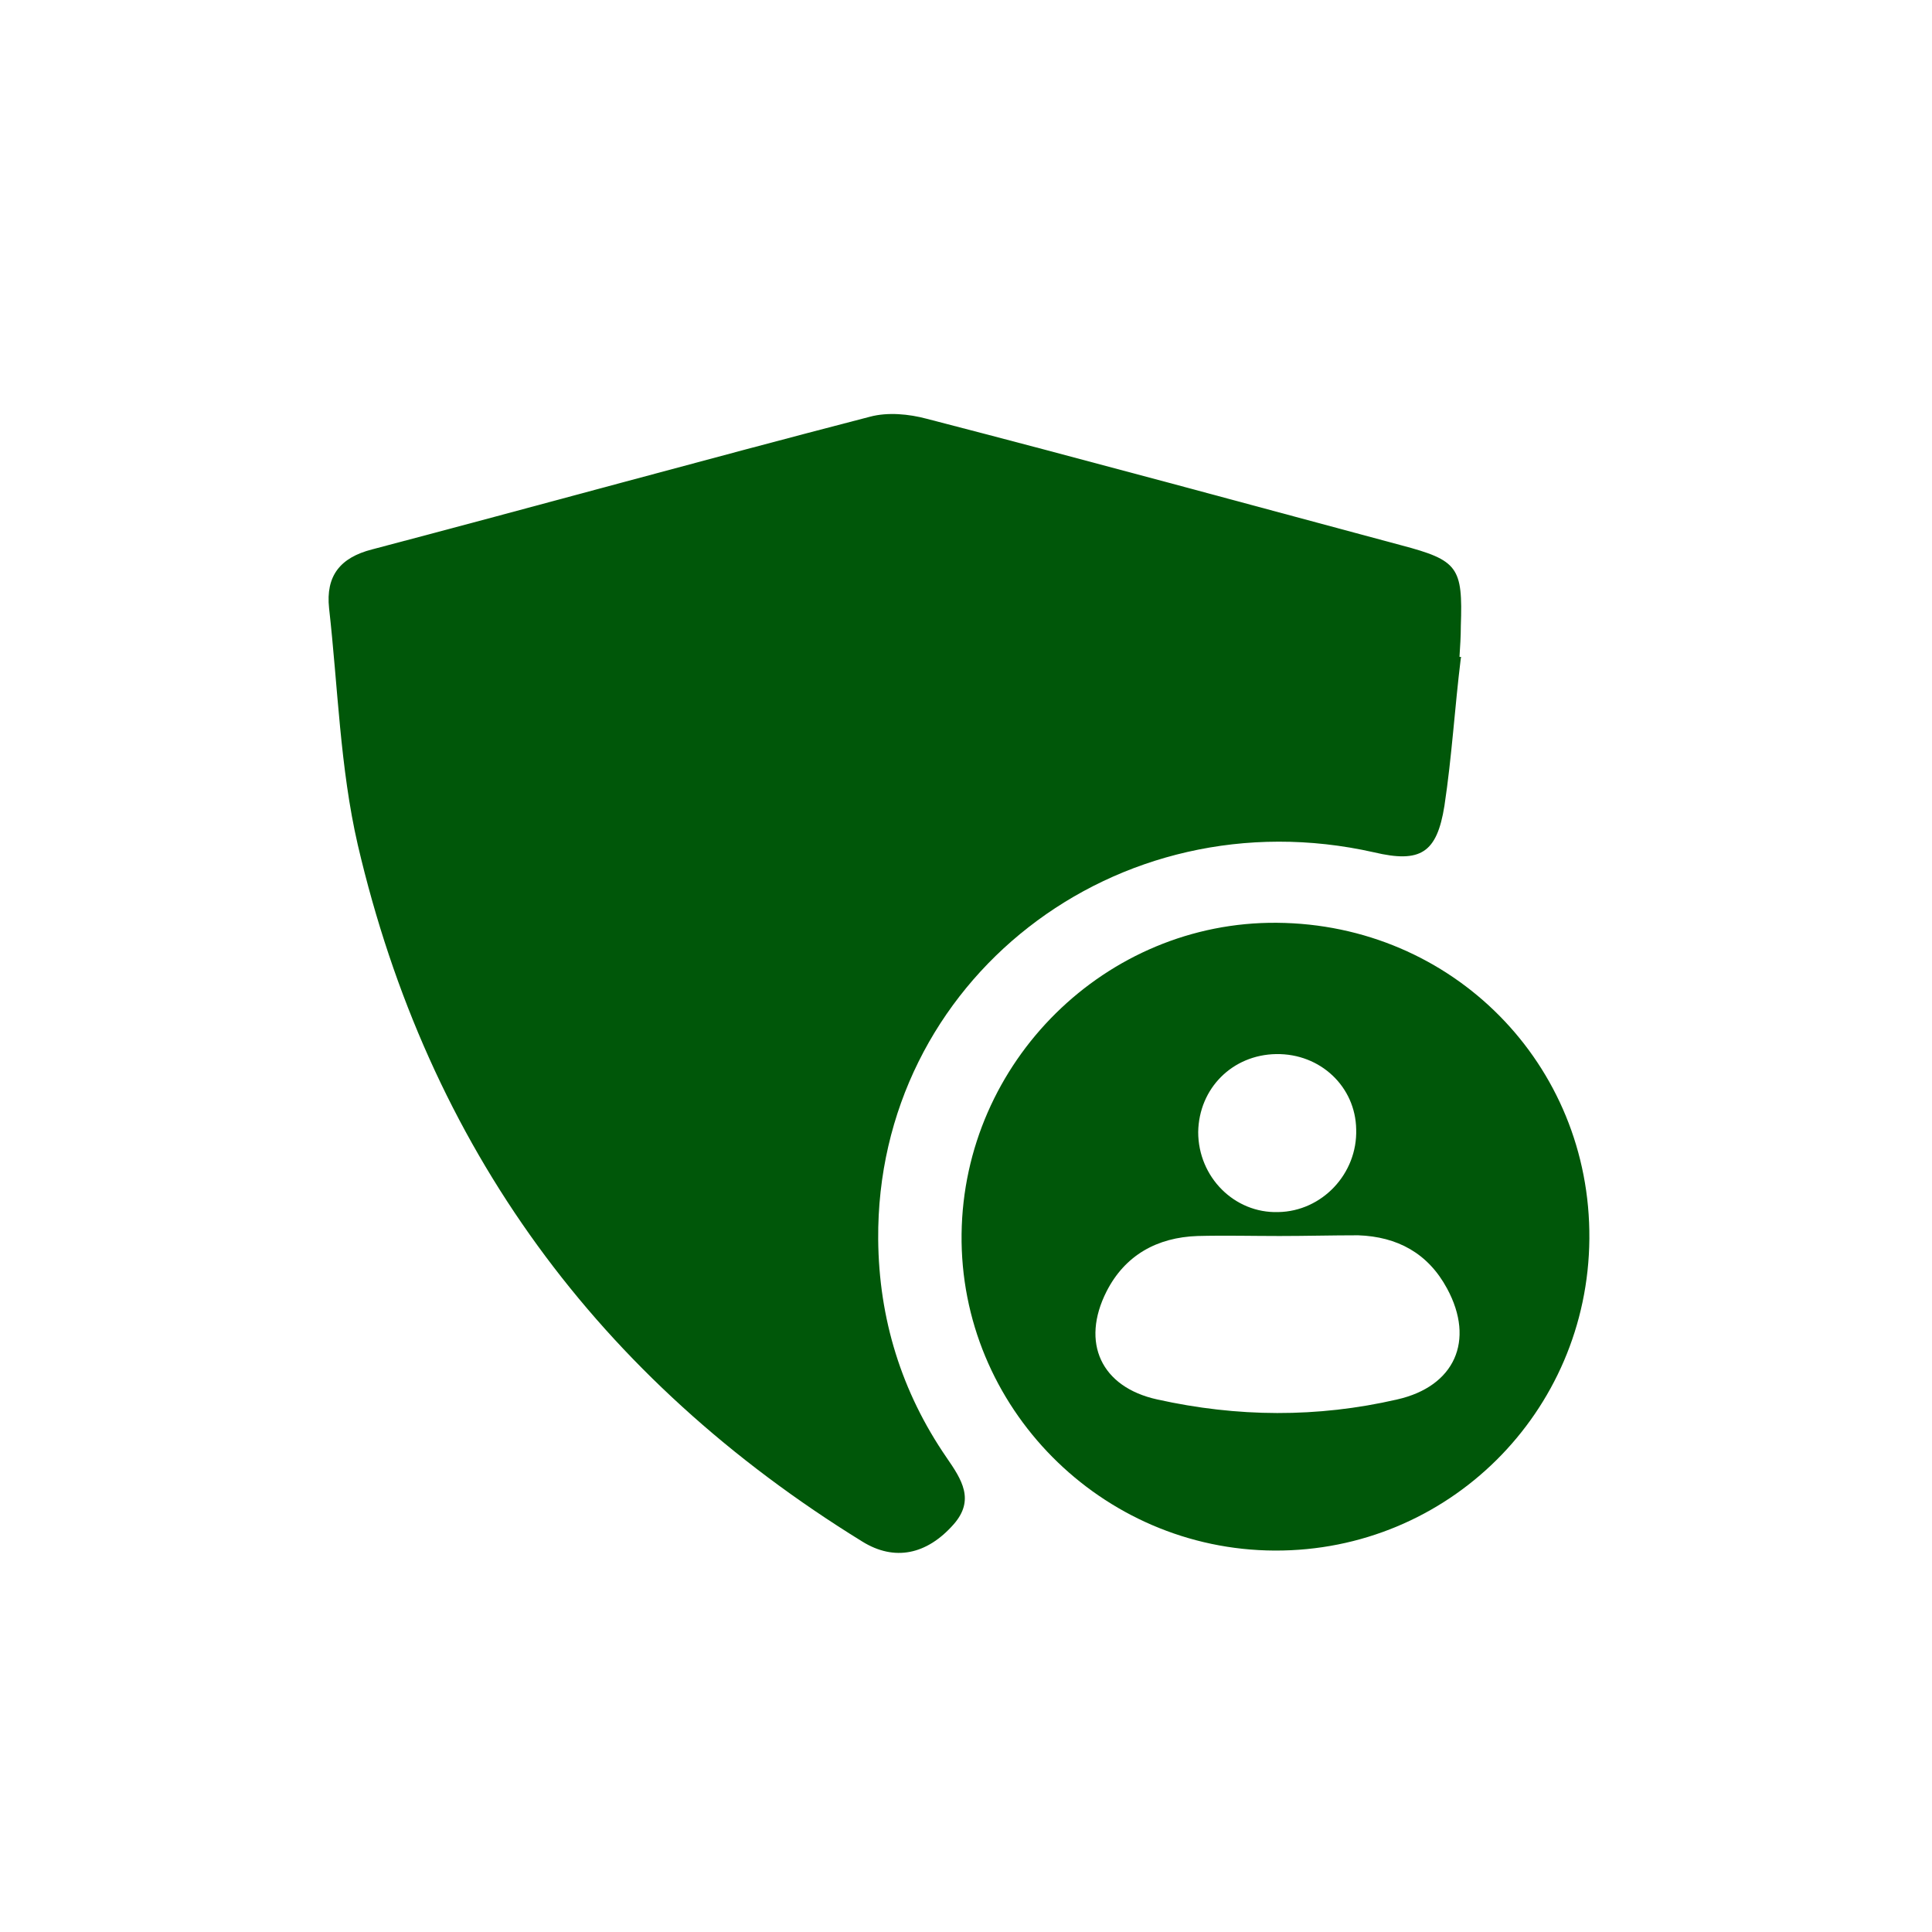
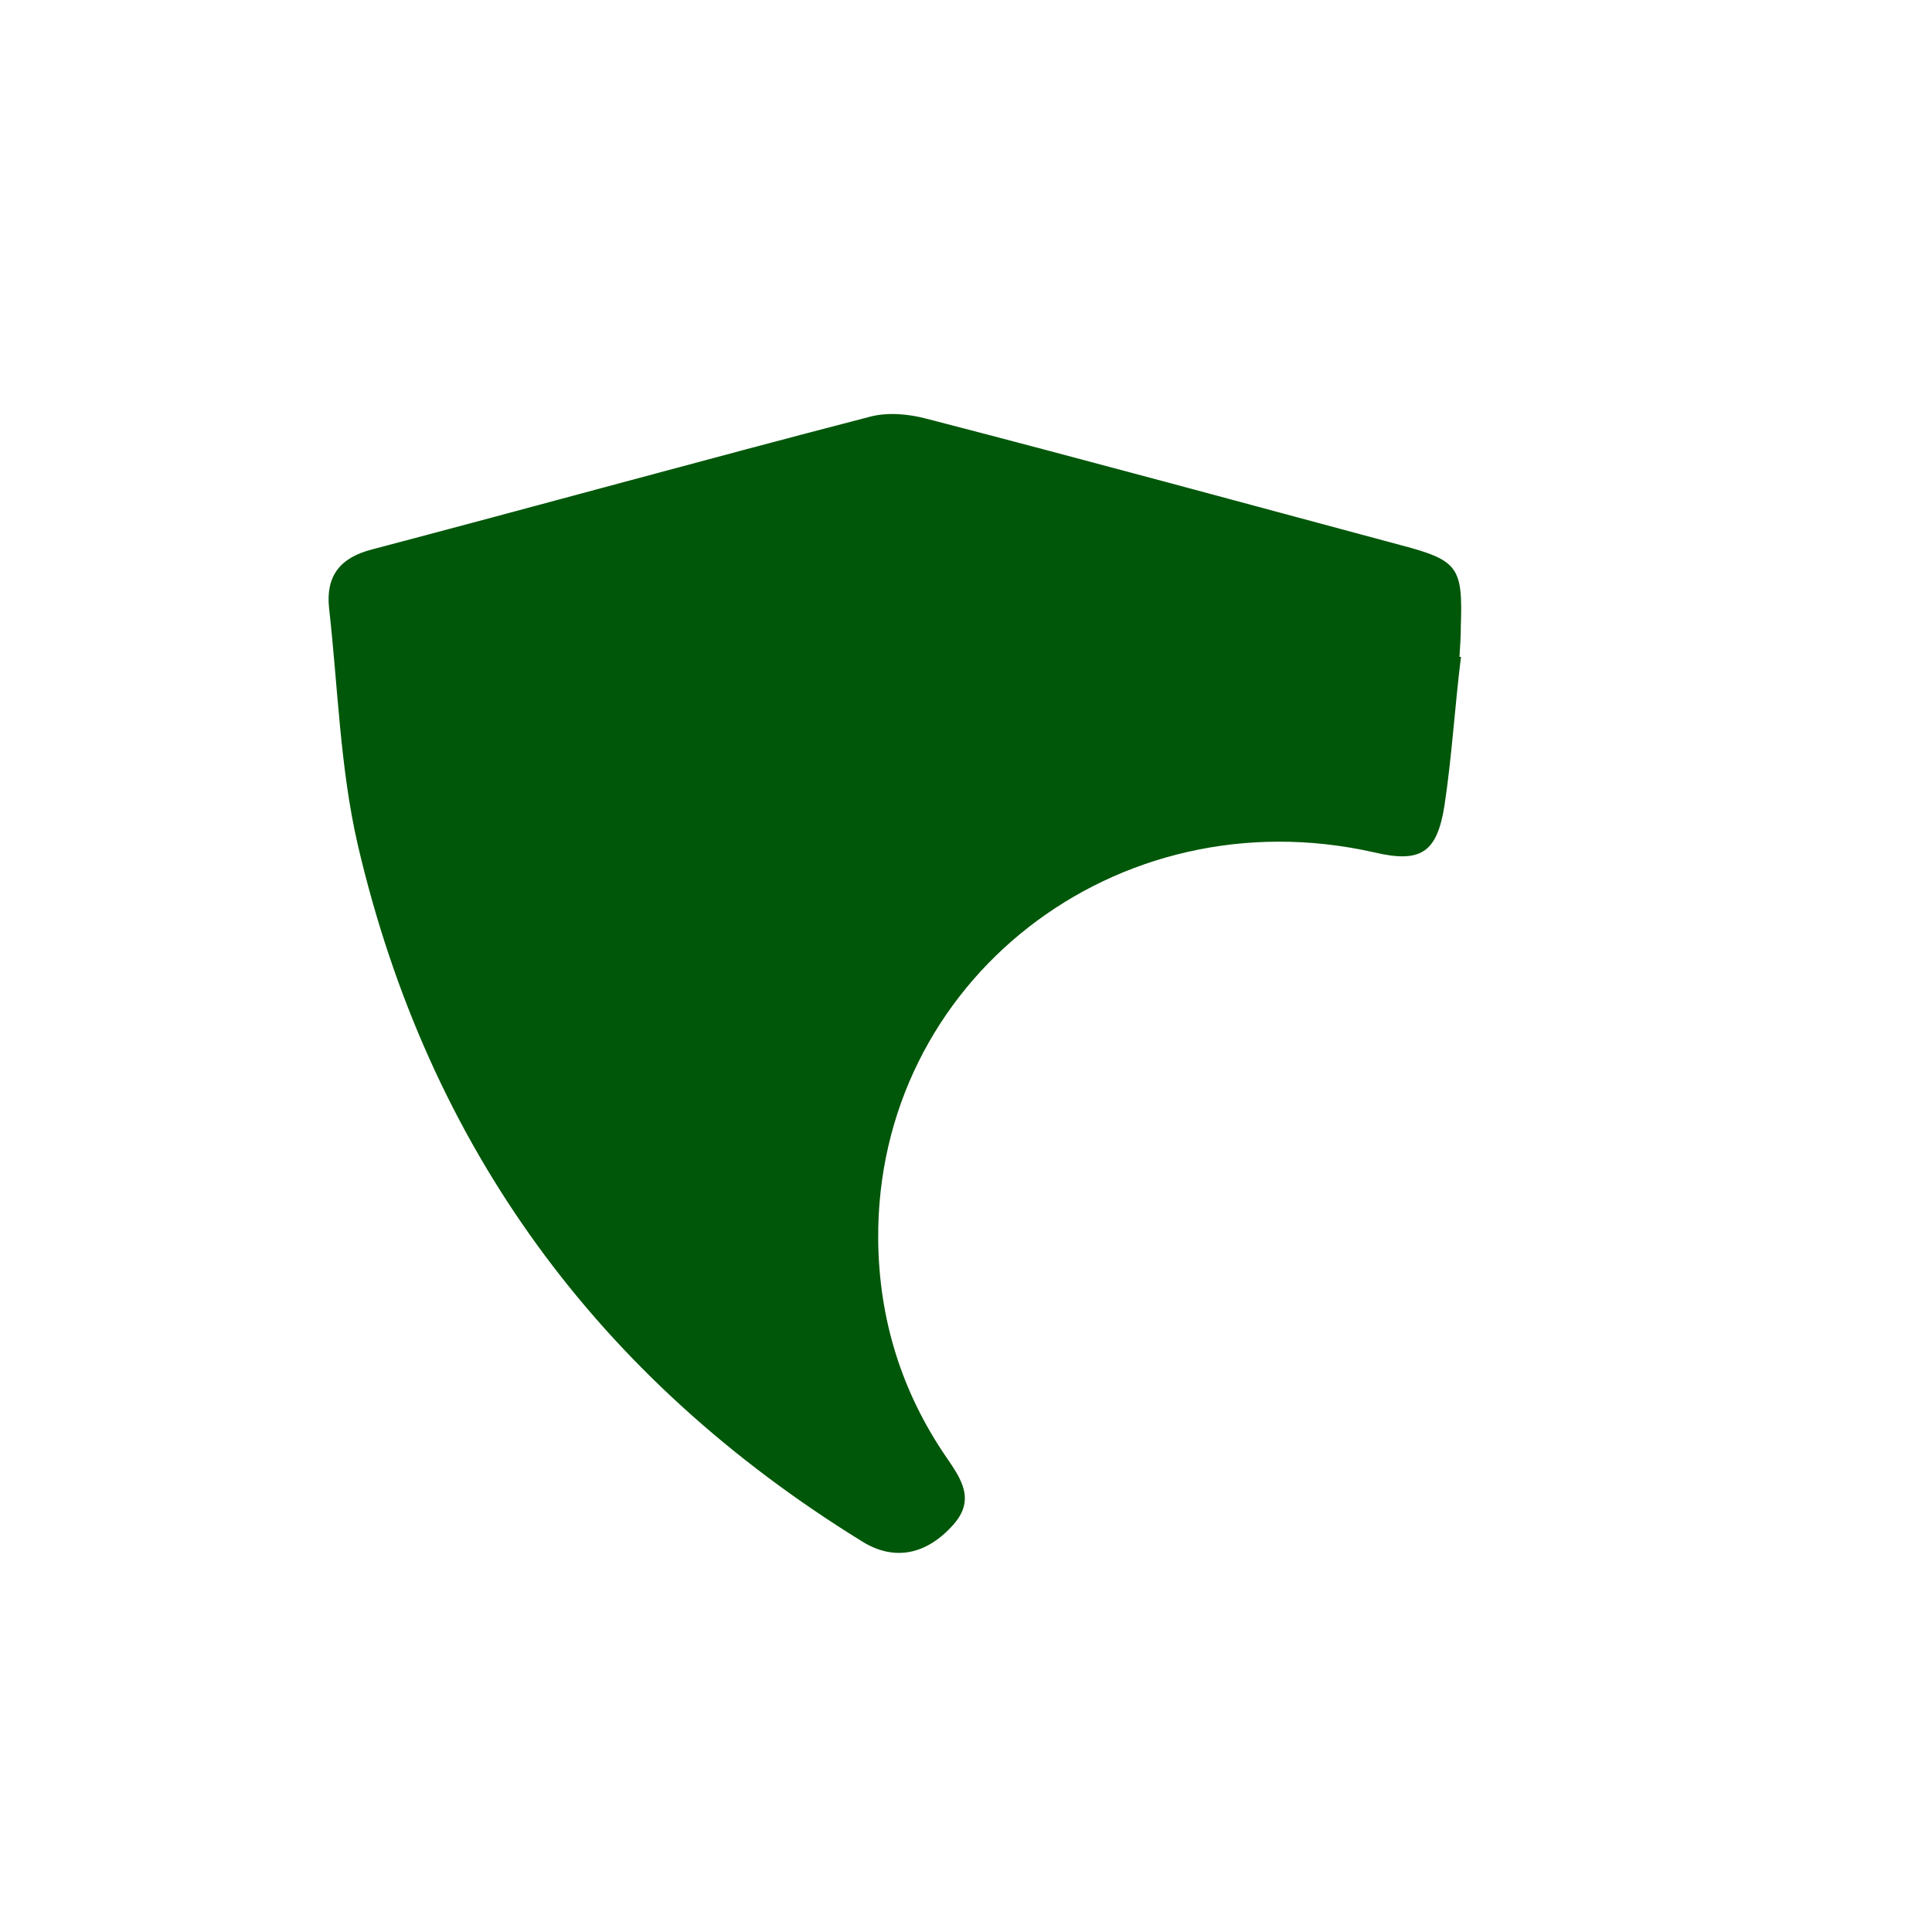
<svg xmlns="http://www.w3.org/2000/svg" width="49" height="49" viewBox="0 0 49 49" fill="none">
  <g id="Frame 174295">
    <g id="Group">
      <path id="Vector" d="M37.05 16.692C36.894 17.958 36.825 19.172 36.634 20.438C36.443 21.635 36.027 21.895 34.848 21.617C28.309 20.143 22.221 24.878 22.273 31.434C22.29 33.446 22.863 35.302 24.007 36.967C24.389 37.522 24.736 38.042 24.181 38.667C23.504 39.43 22.689 39.603 21.874 39.1C15.179 34.972 10.861 29.093 9.074 21.427C8.623 19.467 8.571 17.42 8.346 15.425C8.259 14.61 8.623 14.142 9.438 13.934C13.653 12.824 17.85 11.662 22.065 10.569C22.516 10.448 23.053 10.5 23.504 10.621C27.528 11.662 31.535 12.755 35.541 13.83C36.981 14.211 37.102 14.385 37.05 15.877C37.05 16.137 37.033 16.397 37.016 16.657C37.068 16.674 37.068 16.657 37.05 16.692Z" fill="#005709" />
-       <path id="Vector_2" d="M32.332 39.326C27.927 39.309 24.336 35.684 24.388 31.296C24.44 26.925 28.048 23.369 32.384 23.404C36.842 23.439 40.345 26.994 40.31 31.417C40.276 35.823 36.72 39.343 32.332 39.326ZM32.453 31.348C31.76 31.348 31.066 31.33 30.372 31.348C29.349 31.383 28.534 31.833 28.065 32.753C27.406 34.053 27.927 35.181 29.349 35.493C31.378 35.944 33.407 35.961 35.437 35.493C36.894 35.163 37.414 34.001 36.703 32.683C36.217 31.781 35.437 31.365 34.448 31.33C33.772 31.33 33.112 31.348 32.453 31.348ZM32.367 26.734C31.257 26.752 30.407 27.601 30.389 28.711C30.389 29.856 31.309 30.775 32.419 30.741C33.529 30.723 34.431 29.769 34.396 28.642C34.379 27.567 33.494 26.717 32.367 26.734Z" fill="#005709" />
    </g>
  </g>
</svg>